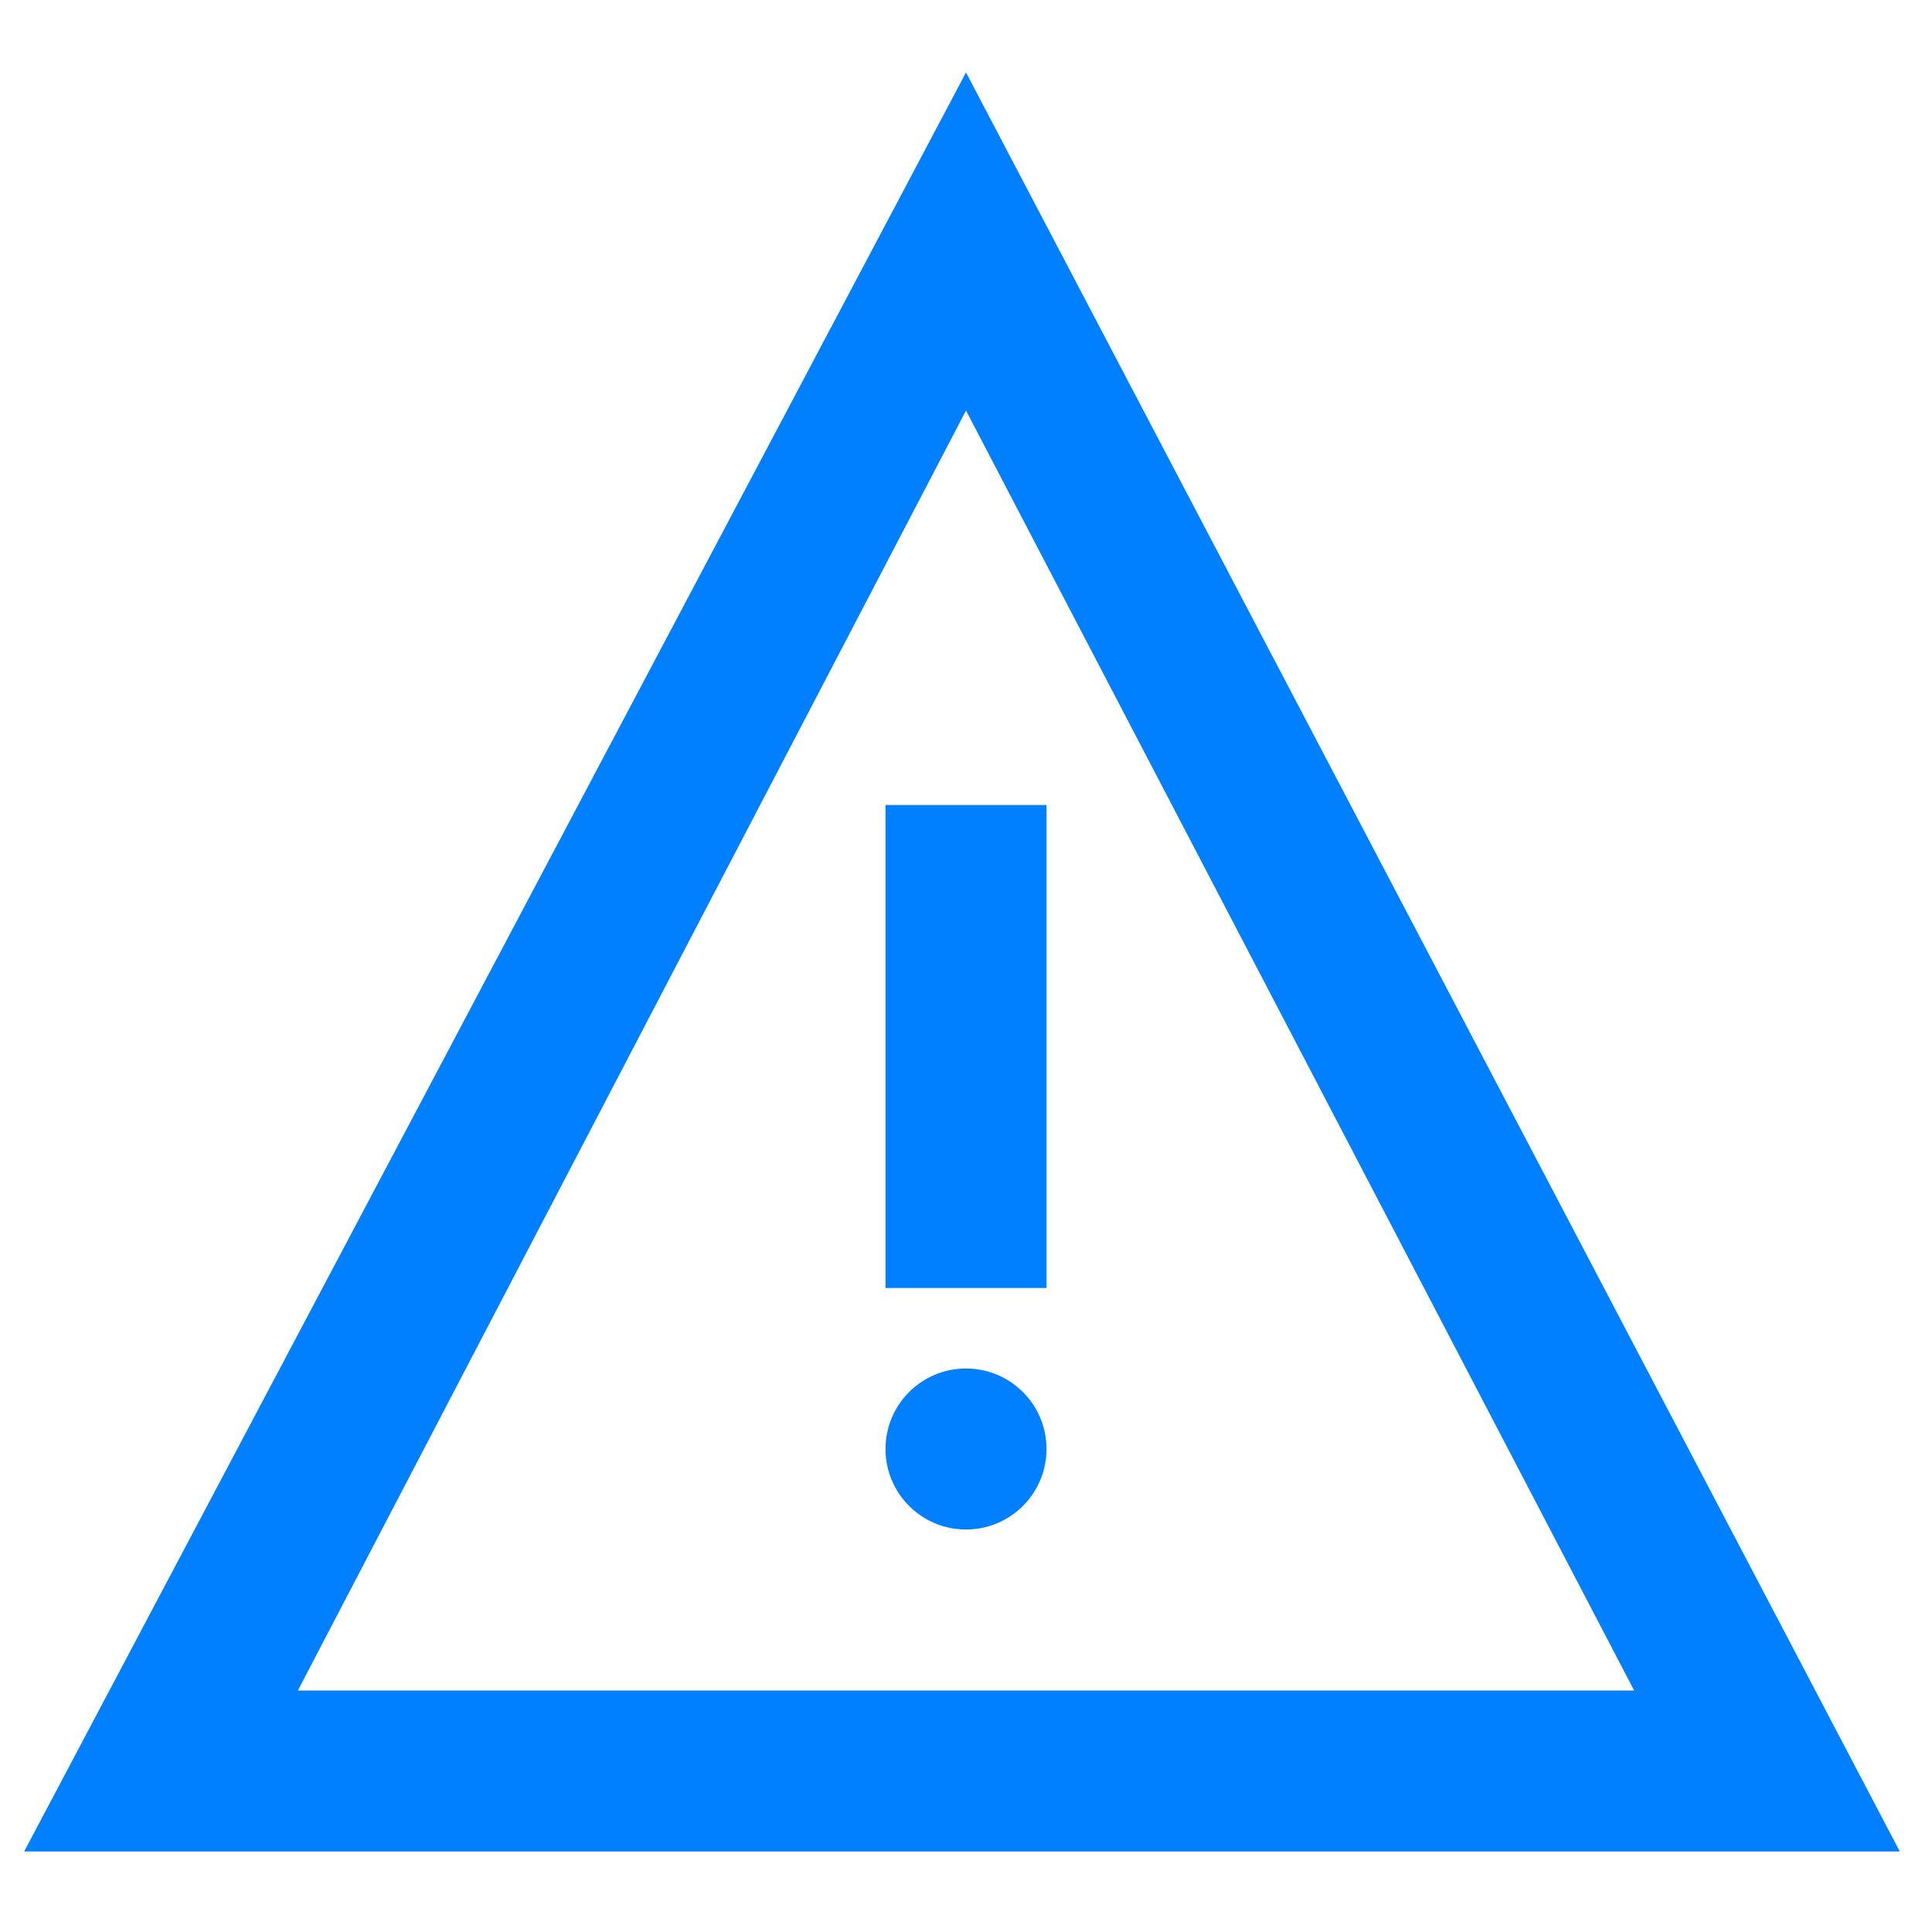
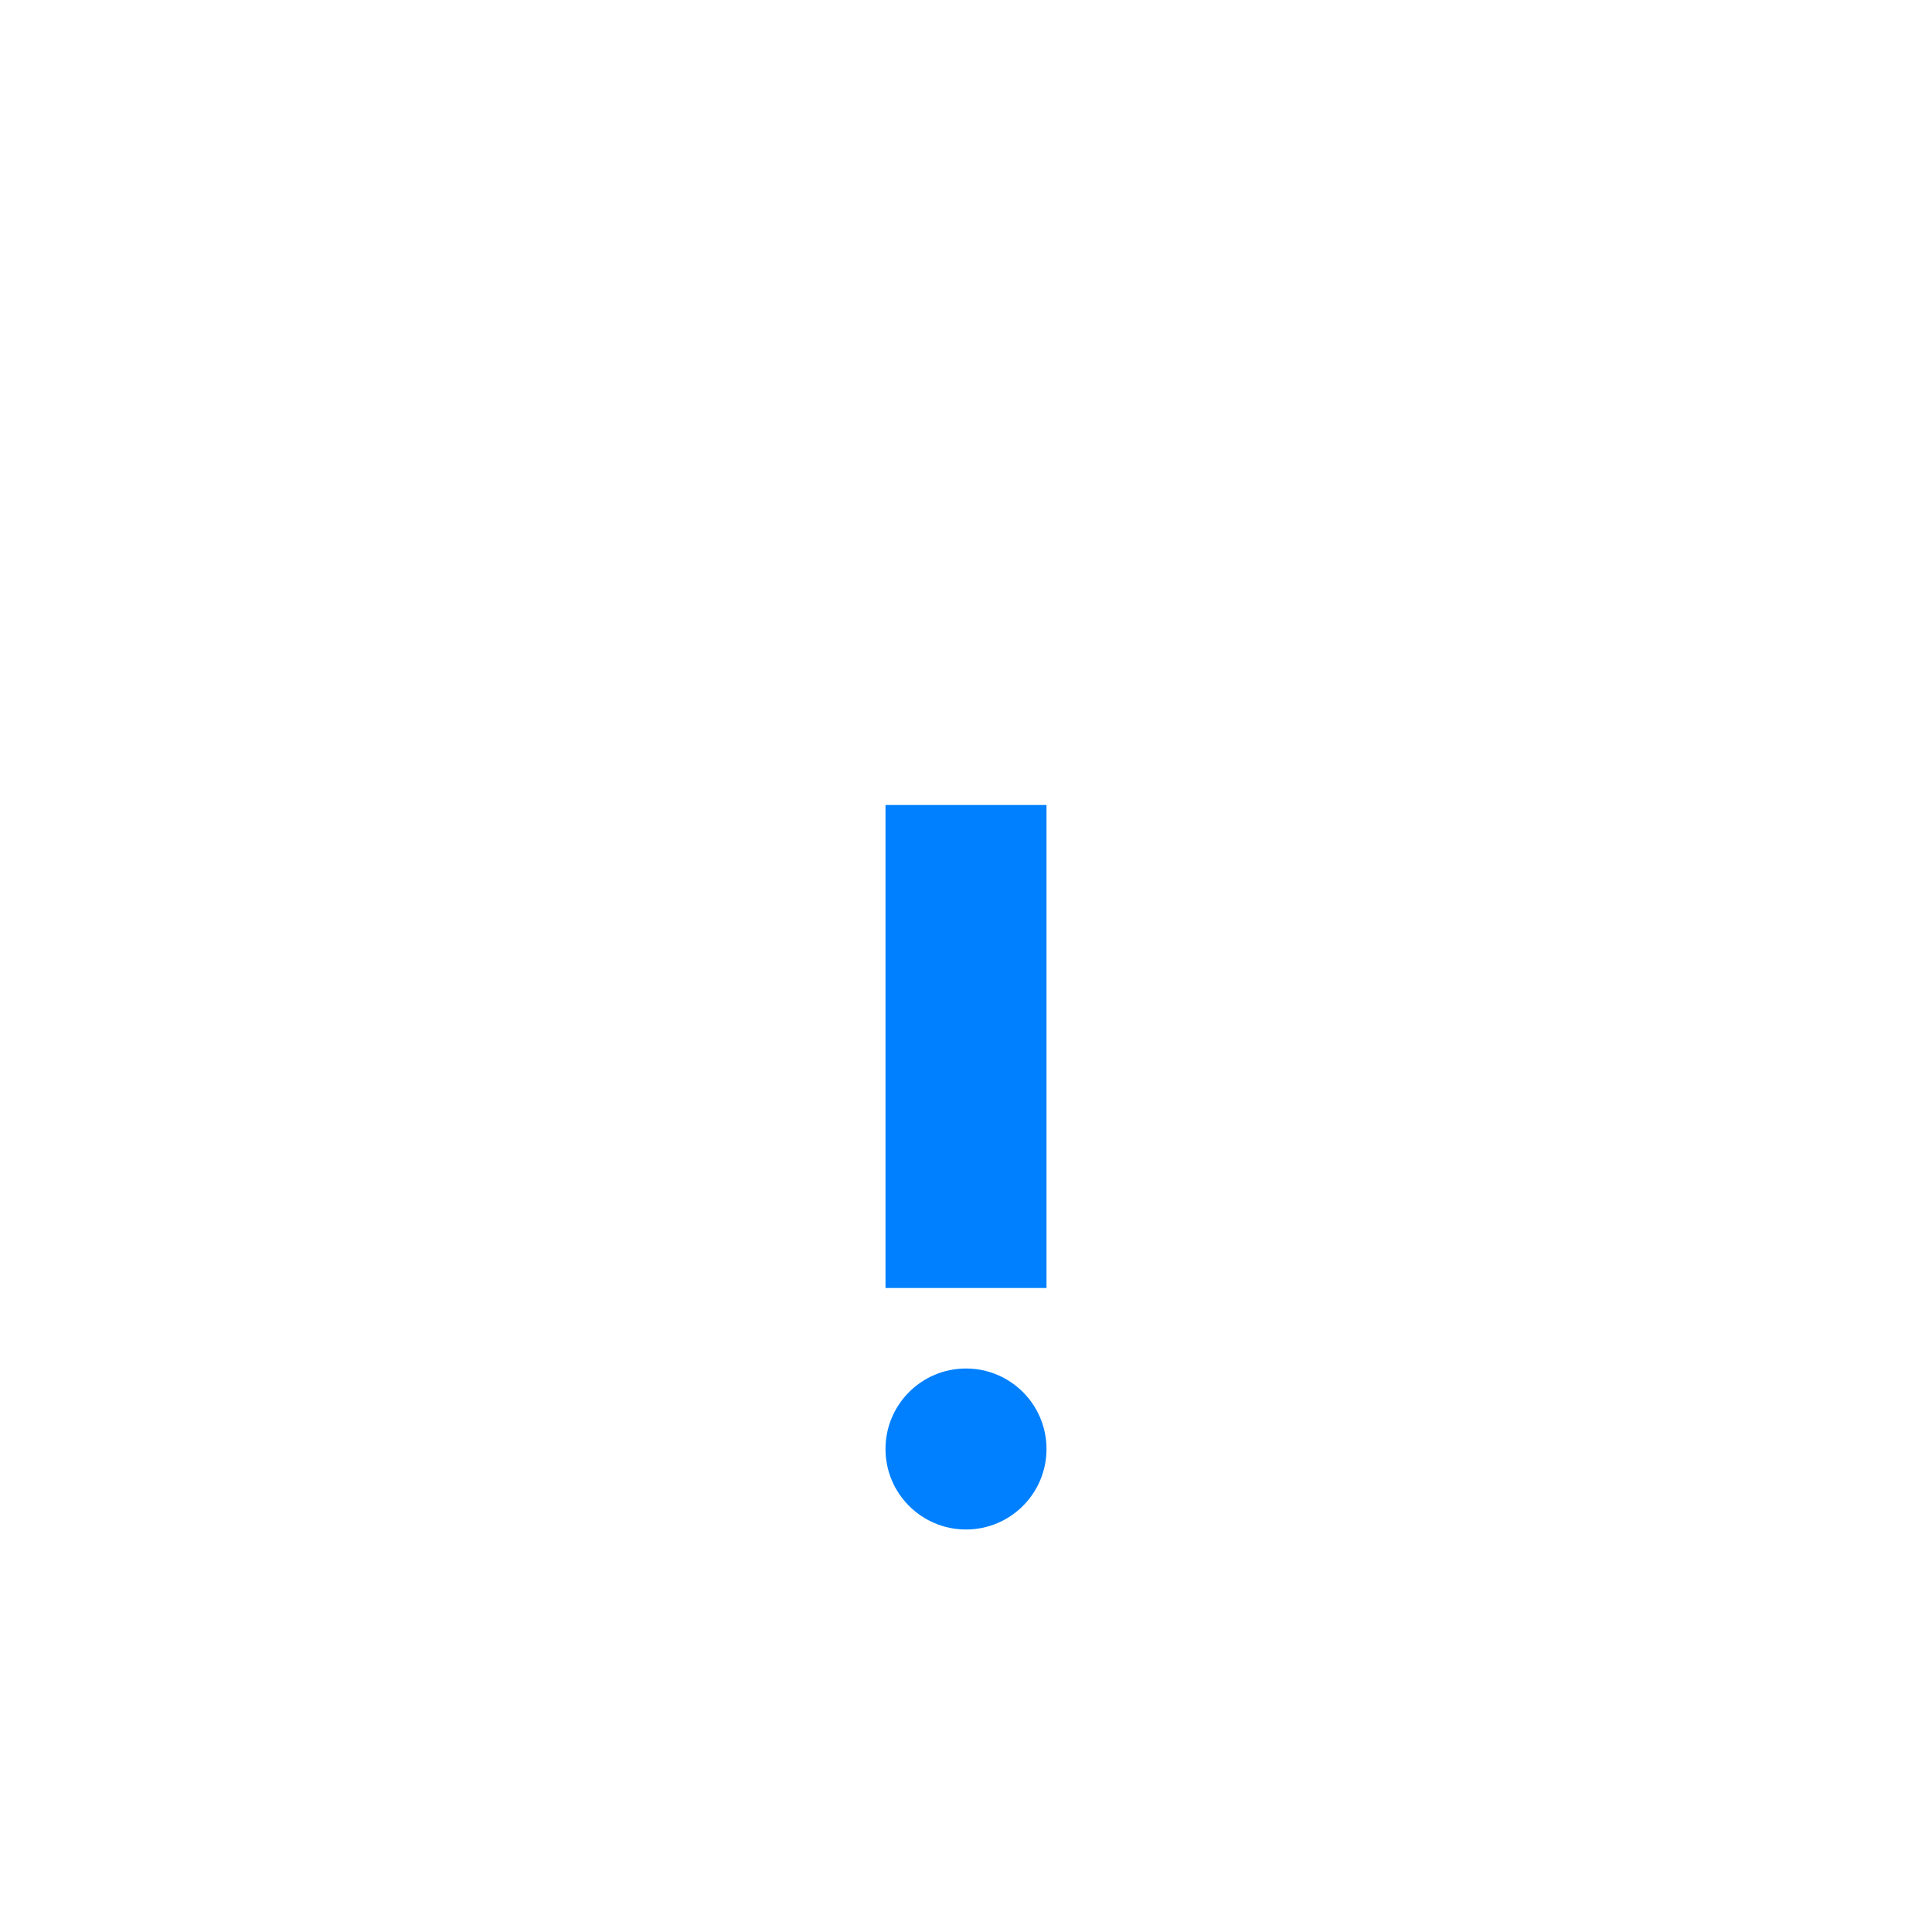
<svg xmlns="http://www.w3.org/2000/svg" viewBox="0 0 24 24">
  <g fill="#050000" style="fill: #0080ff;fill: #0080ff;fill: #0080ff;fill: #0080ff;">
-     <path d="M12 .9L.3 23h23.3L12 .9zm0 4.2L20.3 21H3.7L12 5.1z" style="fill: #0080ff;" />
    <path d="M11 10h2v6h-2z" style="fill: #0080ff;fill: #0080ff;" />
    <circle cx="12" cy="18" r="1" style="fill: #0080ff;fill: #0080ff;fill: #0080ff;" />
  </g>
</svg>